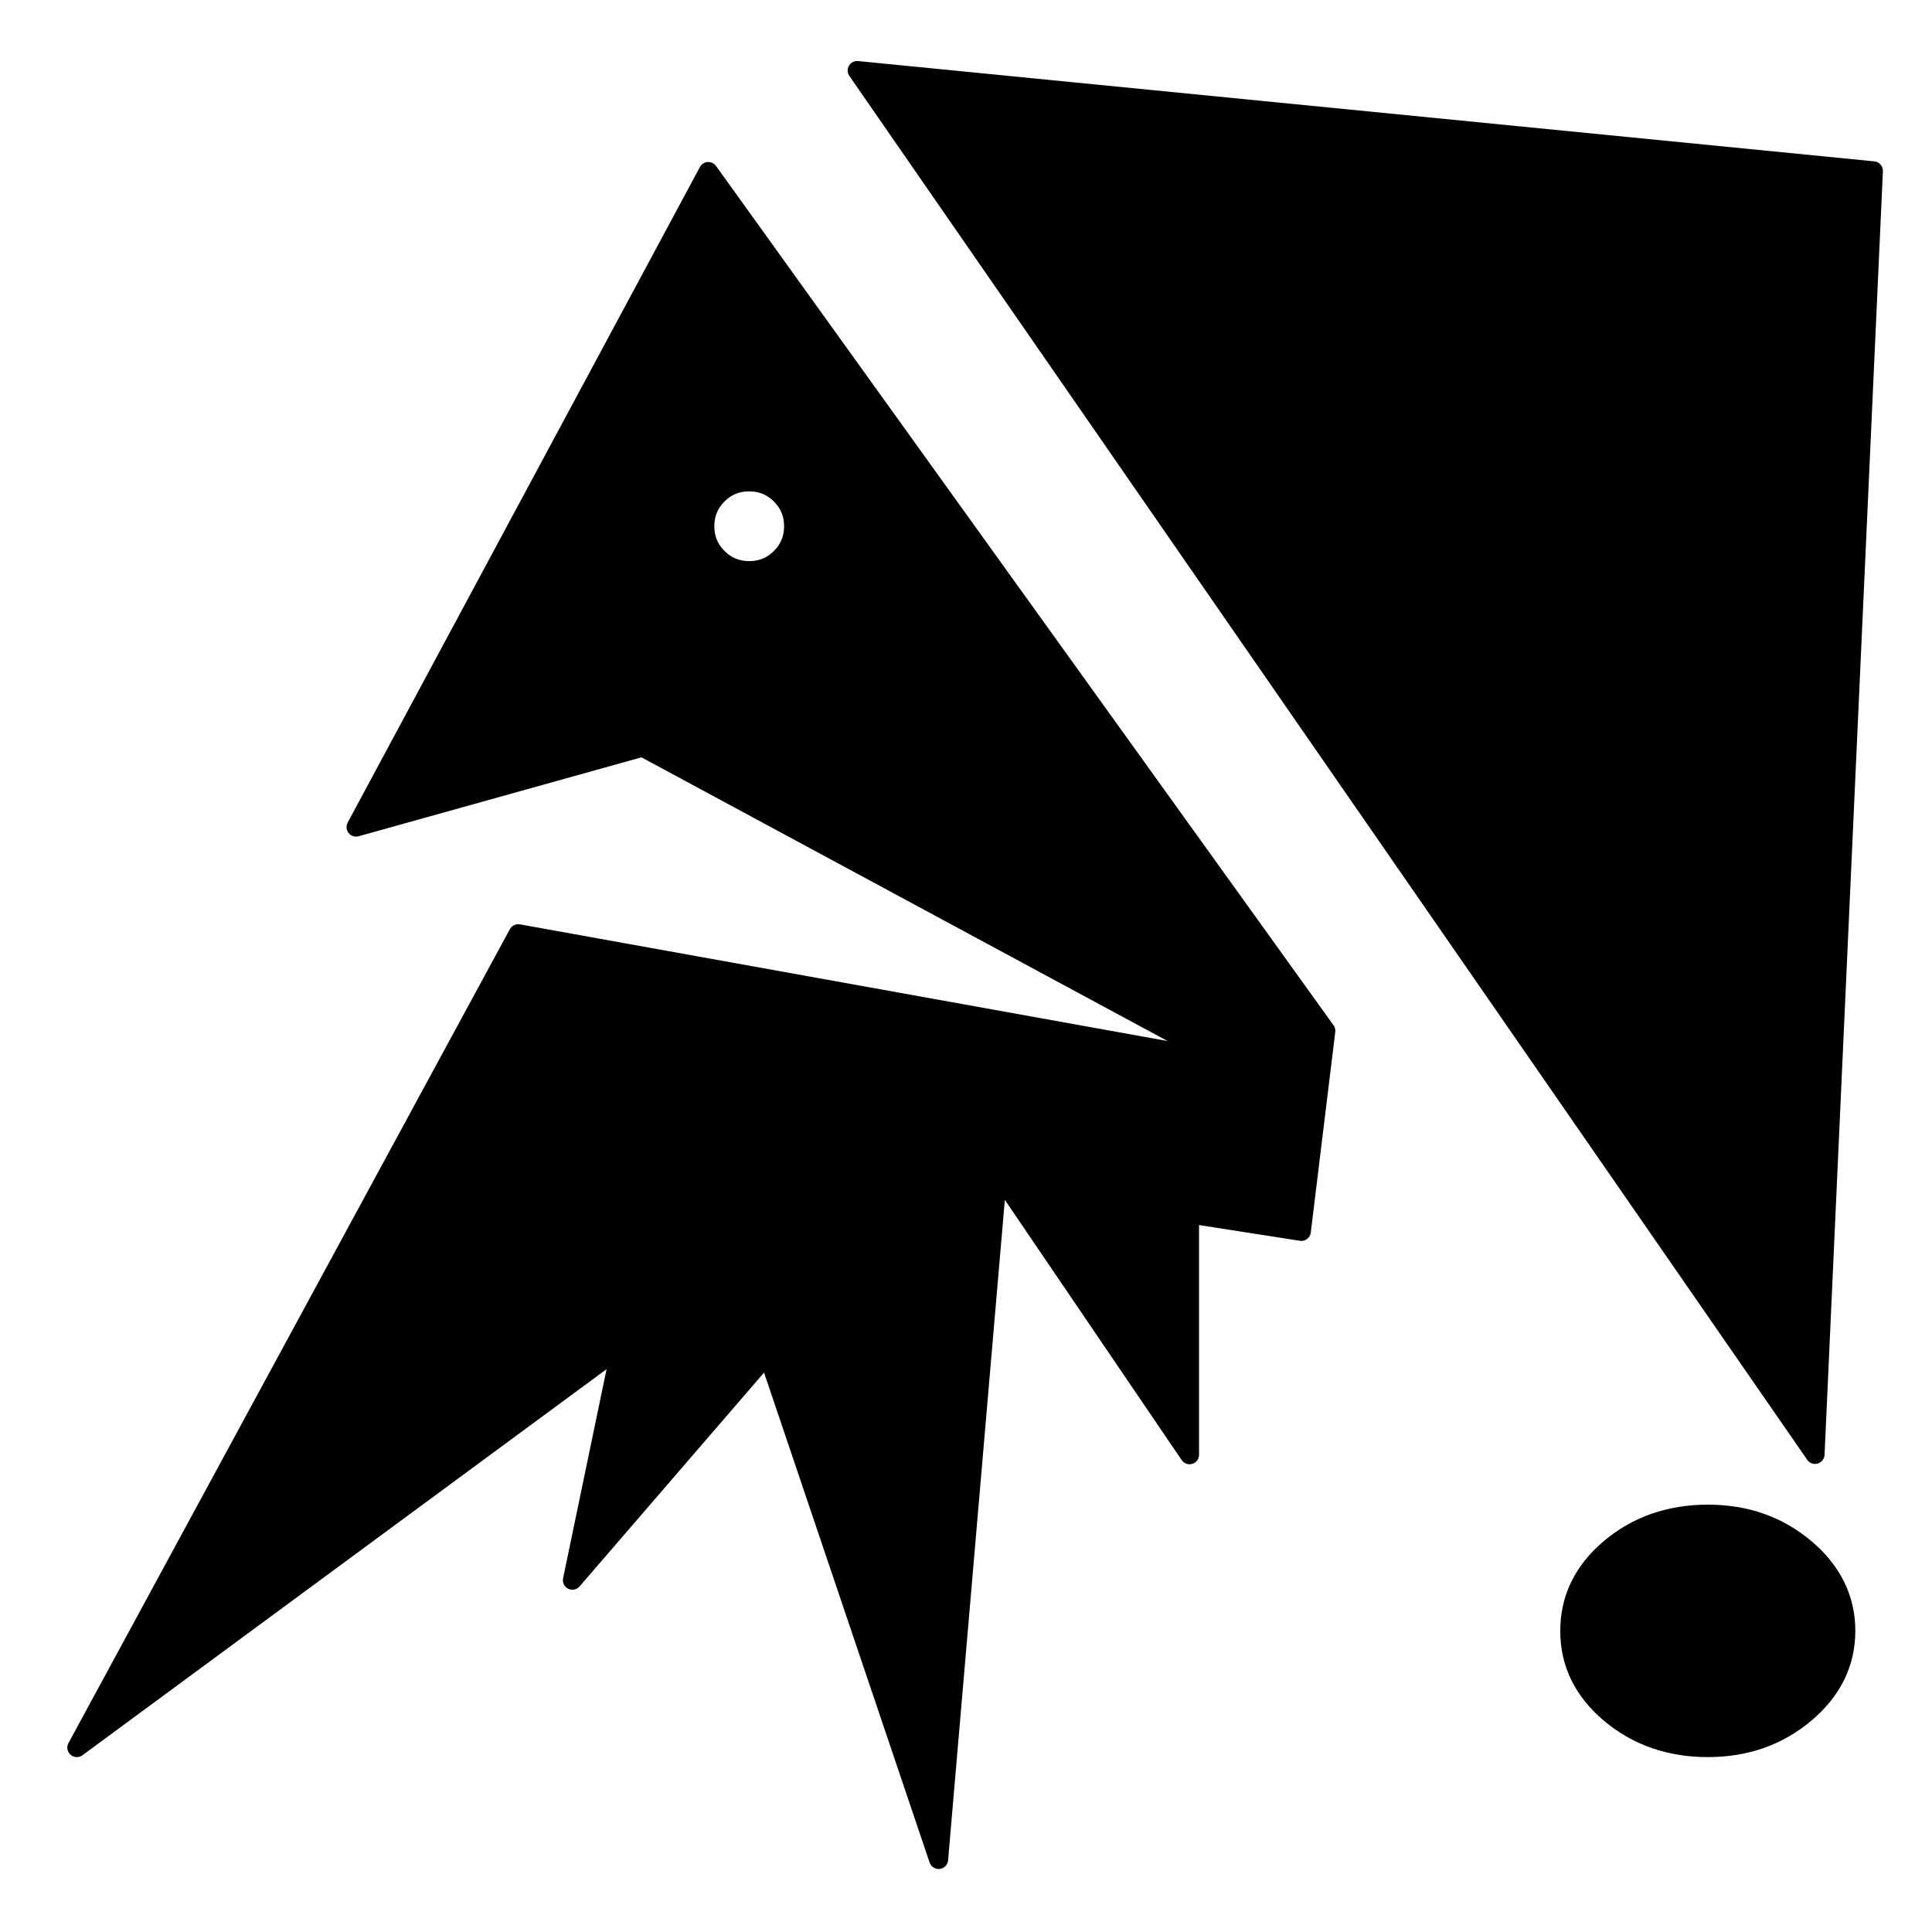
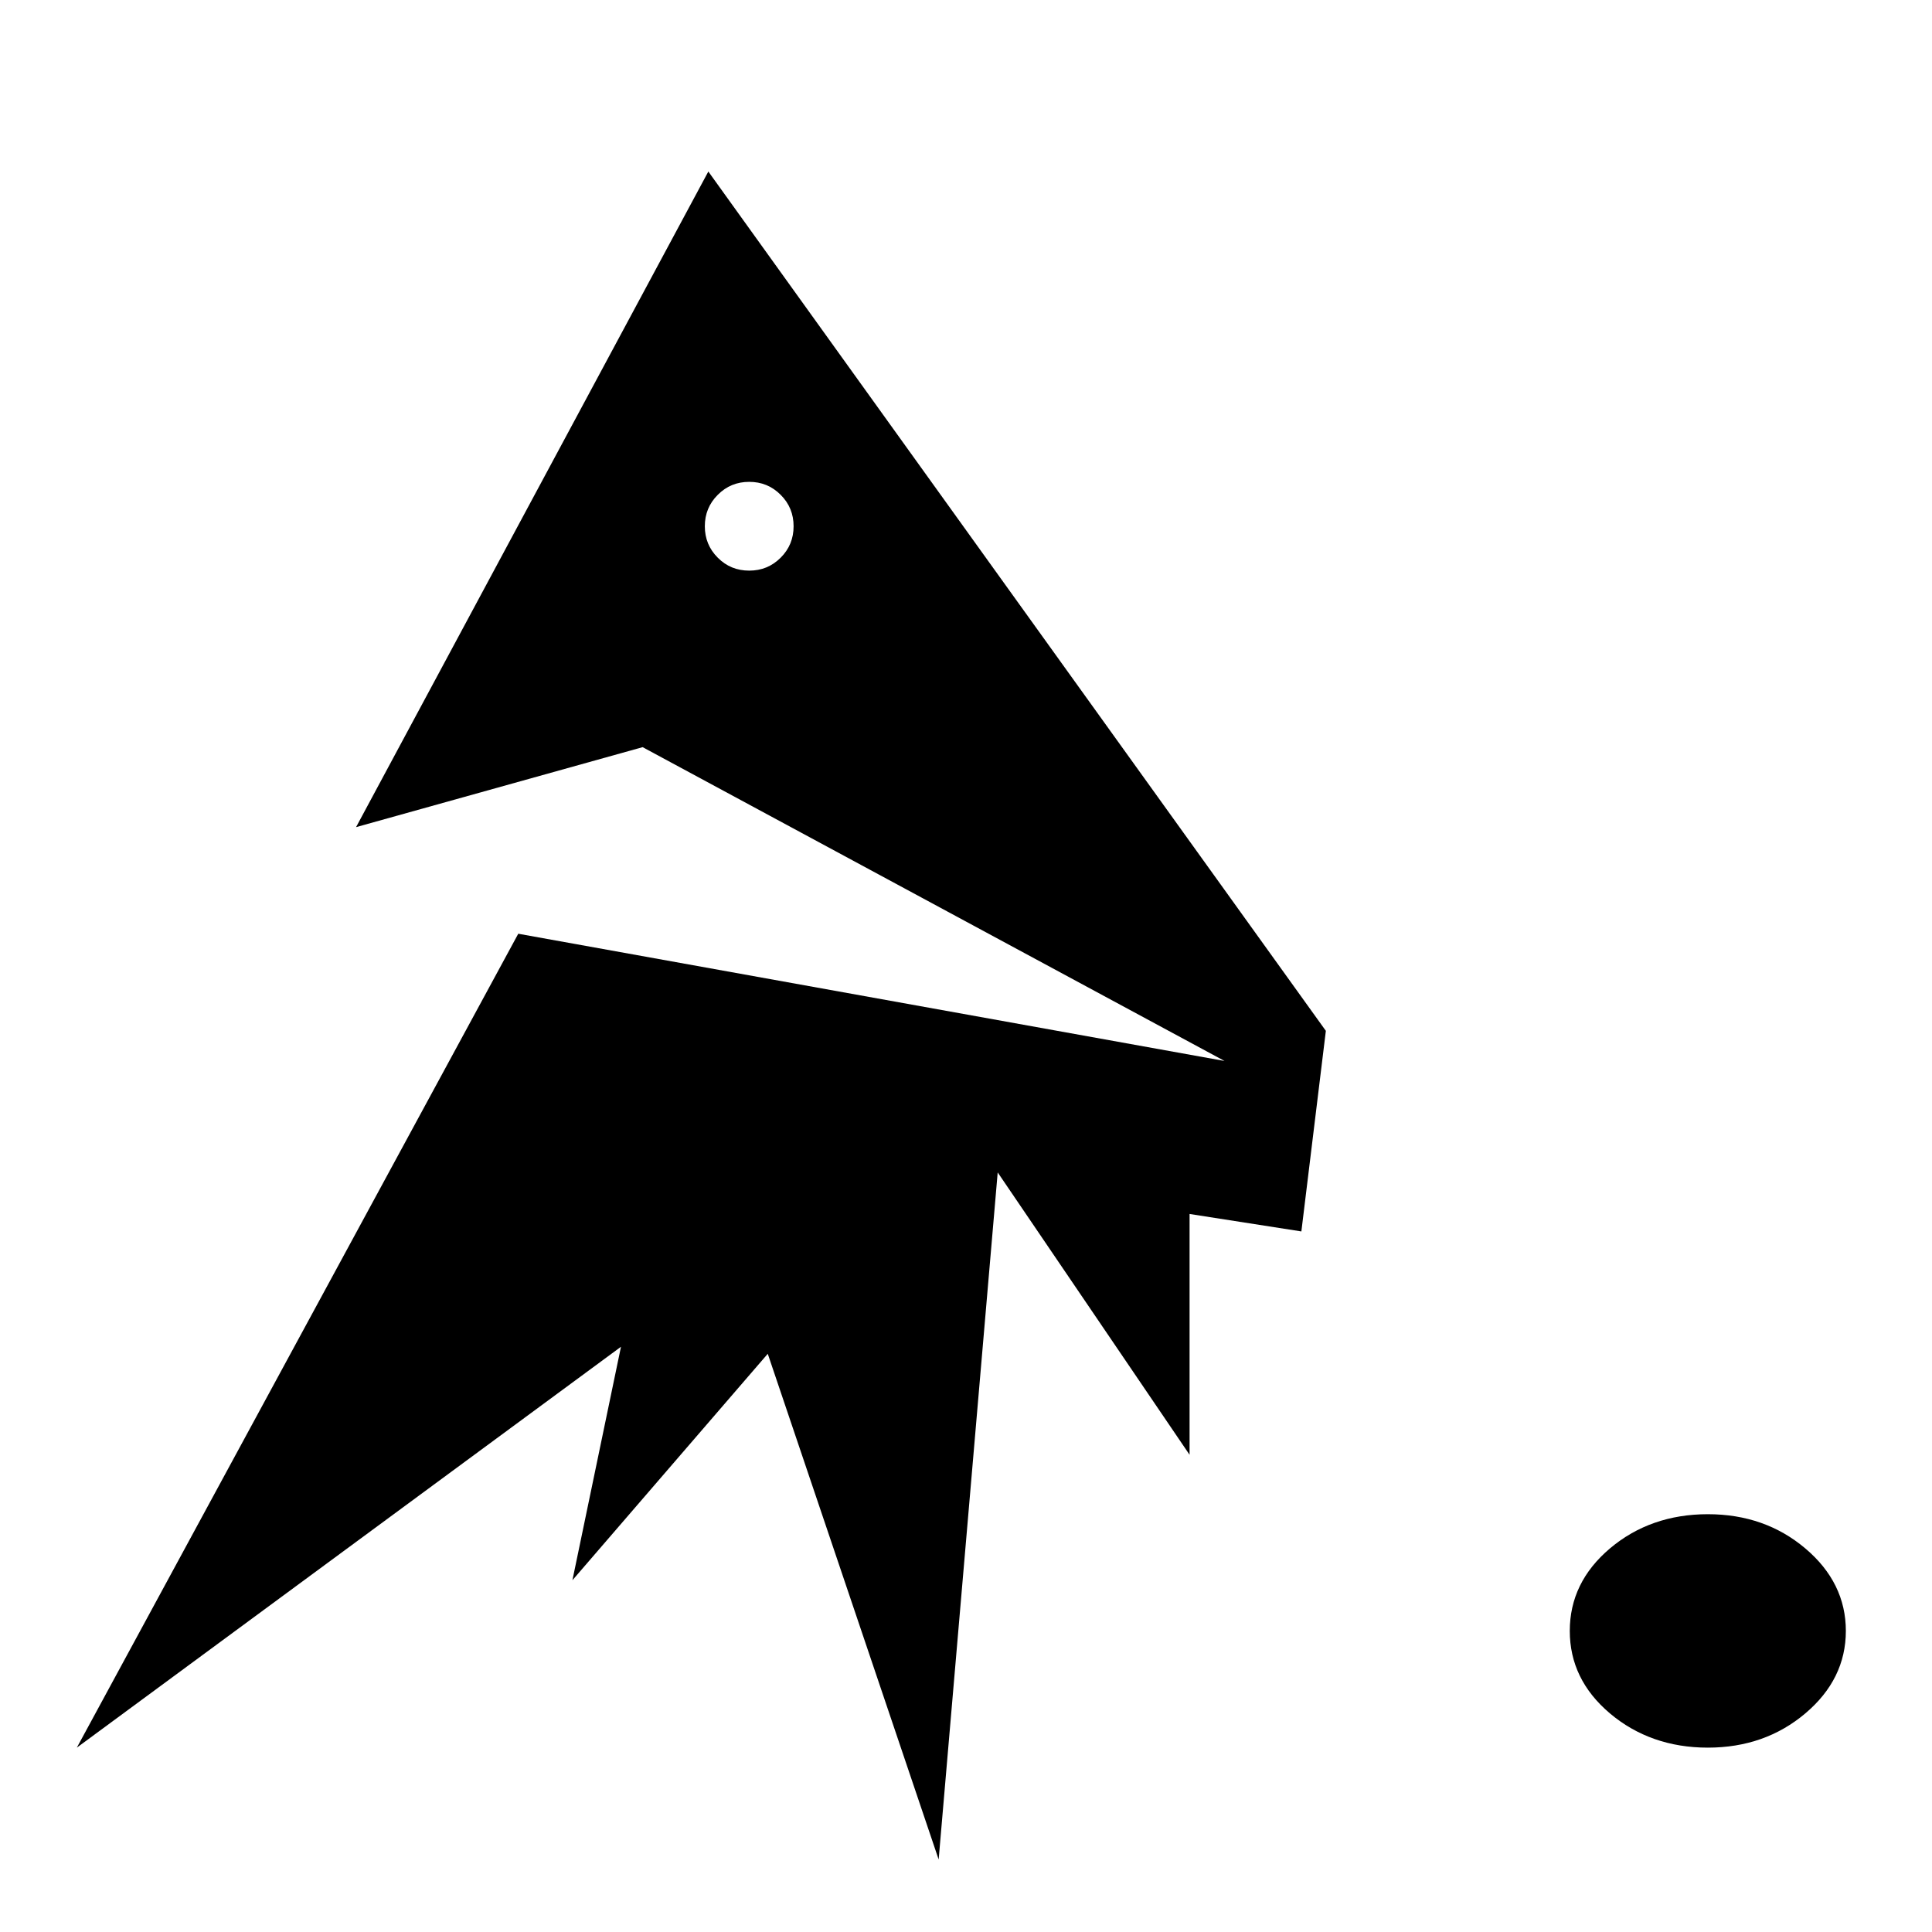
<svg xmlns="http://www.w3.org/2000/svg" width="800px" height="800px" version="1.1" viewBox="144 144 512 512">
  <path d="m238.36 363.2 75.945-21.195 154.2 83.16-187.16-33.715-116.98 215.69 144.2-106.23-12.867 61.867 51.766-60.008 45.289 134.02 15.648-182.08 50.848 74.82v-63.812l29.629 4.625 6.488-53.156-163.65-227.73zm115.95-79.738c0 3.246-1.109 6.016-3.422 8.328-2.324 2.324-5.098 3.43-8.344 3.43s-6.016-1.102-8.332-3.43c-2.312-2.312-3.426-5.09-3.426-8.328 0-3.234 1.113-6.019 3.426-8.324 2.312-2.332 5.09-3.441 8.332-3.441 3.246 0 6.016 1.102 8.344 3.441 2.312 2.305 3.422 5.09 3.422 8.324z" />
-   <path d="m640.49 189.27-269.32-26.582 253.86 366.75z" />
-   <path d="m633.17 576.21c0-8.504-3.606-15.836-10.742-21.859-7.129-6.031-15.75-9.07-25.84-9.07s-18.801 3.039-25.938 9.07c-7.129 6.027-10.641 13.352-10.641 21.859 0 8.523 3.512 15.836 10.641 21.859 7.133 6.019 15.852 9.074 25.938 9.074 10.086 0 18.711-3.047 25.84-9.074 7.133-6.027 10.742-13.332 10.742-21.859z" />
-   <path transform="matrix(5.038 0 0 5.038 161.84 160.17)" d="m30.261 36.092 30.607 16.506-37.15-6.692-23.218 42.812 28.622-21.085-2.554 12.28 10.275-11.911 8.989 26.601 3.106-36.141 10.093 14.851v-12.666l5.881 0.918 1.288-10.551-32.483-45.202-18.529 34.486zm11.287-35.592 50.387 72.796 3.069-67.52zm49.873 77.739c-1.415-1.197-3.126-1.8-5.129-1.8s-3.732 0.603-5.148 1.8c-1.415 1.196-2.112 2.65-2.112 4.339 0 1.692 0.697 3.143 2.112 4.339 1.416 1.195 3.146 1.801 5.148 1.801 2.002 0 3.714-0.605 5.129-1.801 1.416-1.196 2.132-2.646 2.132-4.339 0-1.687-0.716-3.142-2.132-4.339zm-53.218-53.767c0-0.642-0.22-1.195-0.679-1.652-0.461-0.463-1.012-0.683-1.656-0.683s-1.194 0.219-1.654 0.683c-0.459 0.457-0.68 1.01-0.68 1.652 0 0.644 0.221 1.194 0.68 1.653 0.459 0.461 1.01 0.681 1.654 0.681 0.644 0 1.194-0.219 1.656-0.681 0.459-0.459 0.679-1.01 0.679-1.653zm0 0" fill="none" stroke="#000000" stroke-linecap="round" stroke-linejoin="round" stroke-miterlimit="10" />
+   <path d="m633.17 576.21c0-8.504-3.606-15.836-10.742-21.859-7.129-6.031-15.75-9.07-25.84-9.07s-18.801 3.039-25.938 9.07c-7.129 6.027-10.641 13.352-10.641 21.859 0 8.523 3.512 15.836 10.641 21.859 7.133 6.019 15.852 9.074 25.938 9.074 10.086 0 18.711-3.047 25.84-9.074 7.133-6.027 10.742-13.332 10.742-21.859" />
</svg>